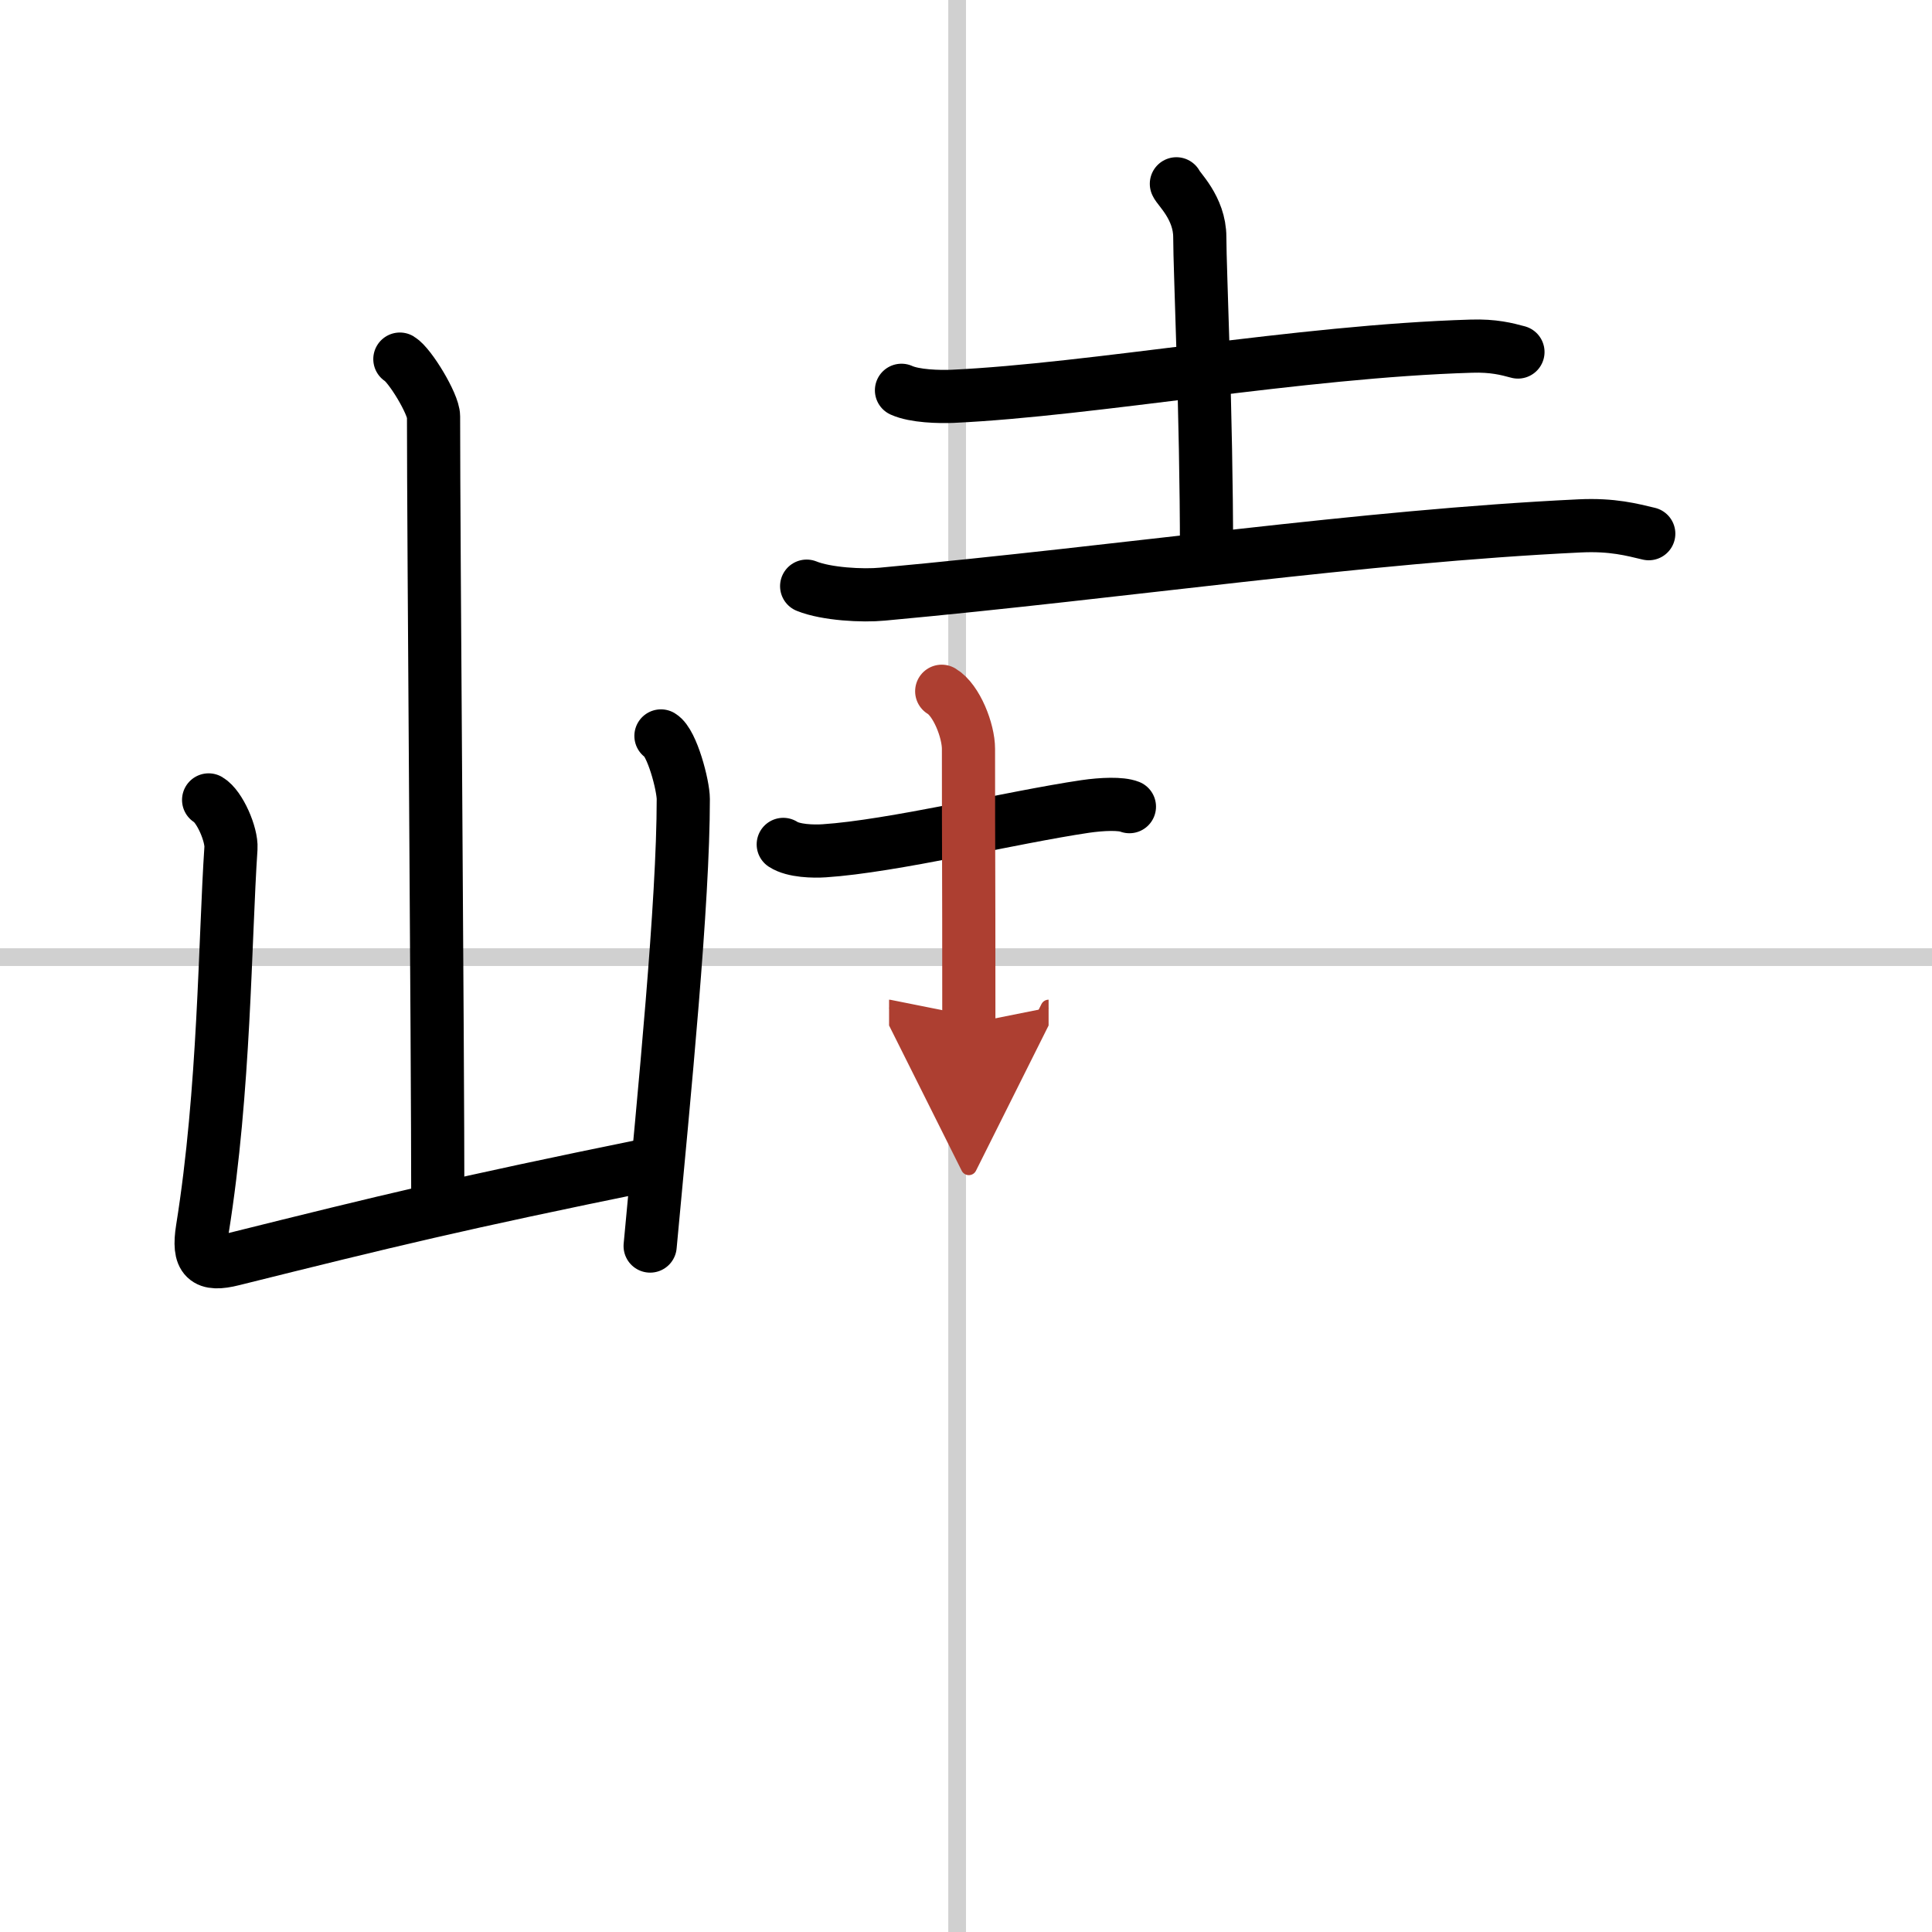
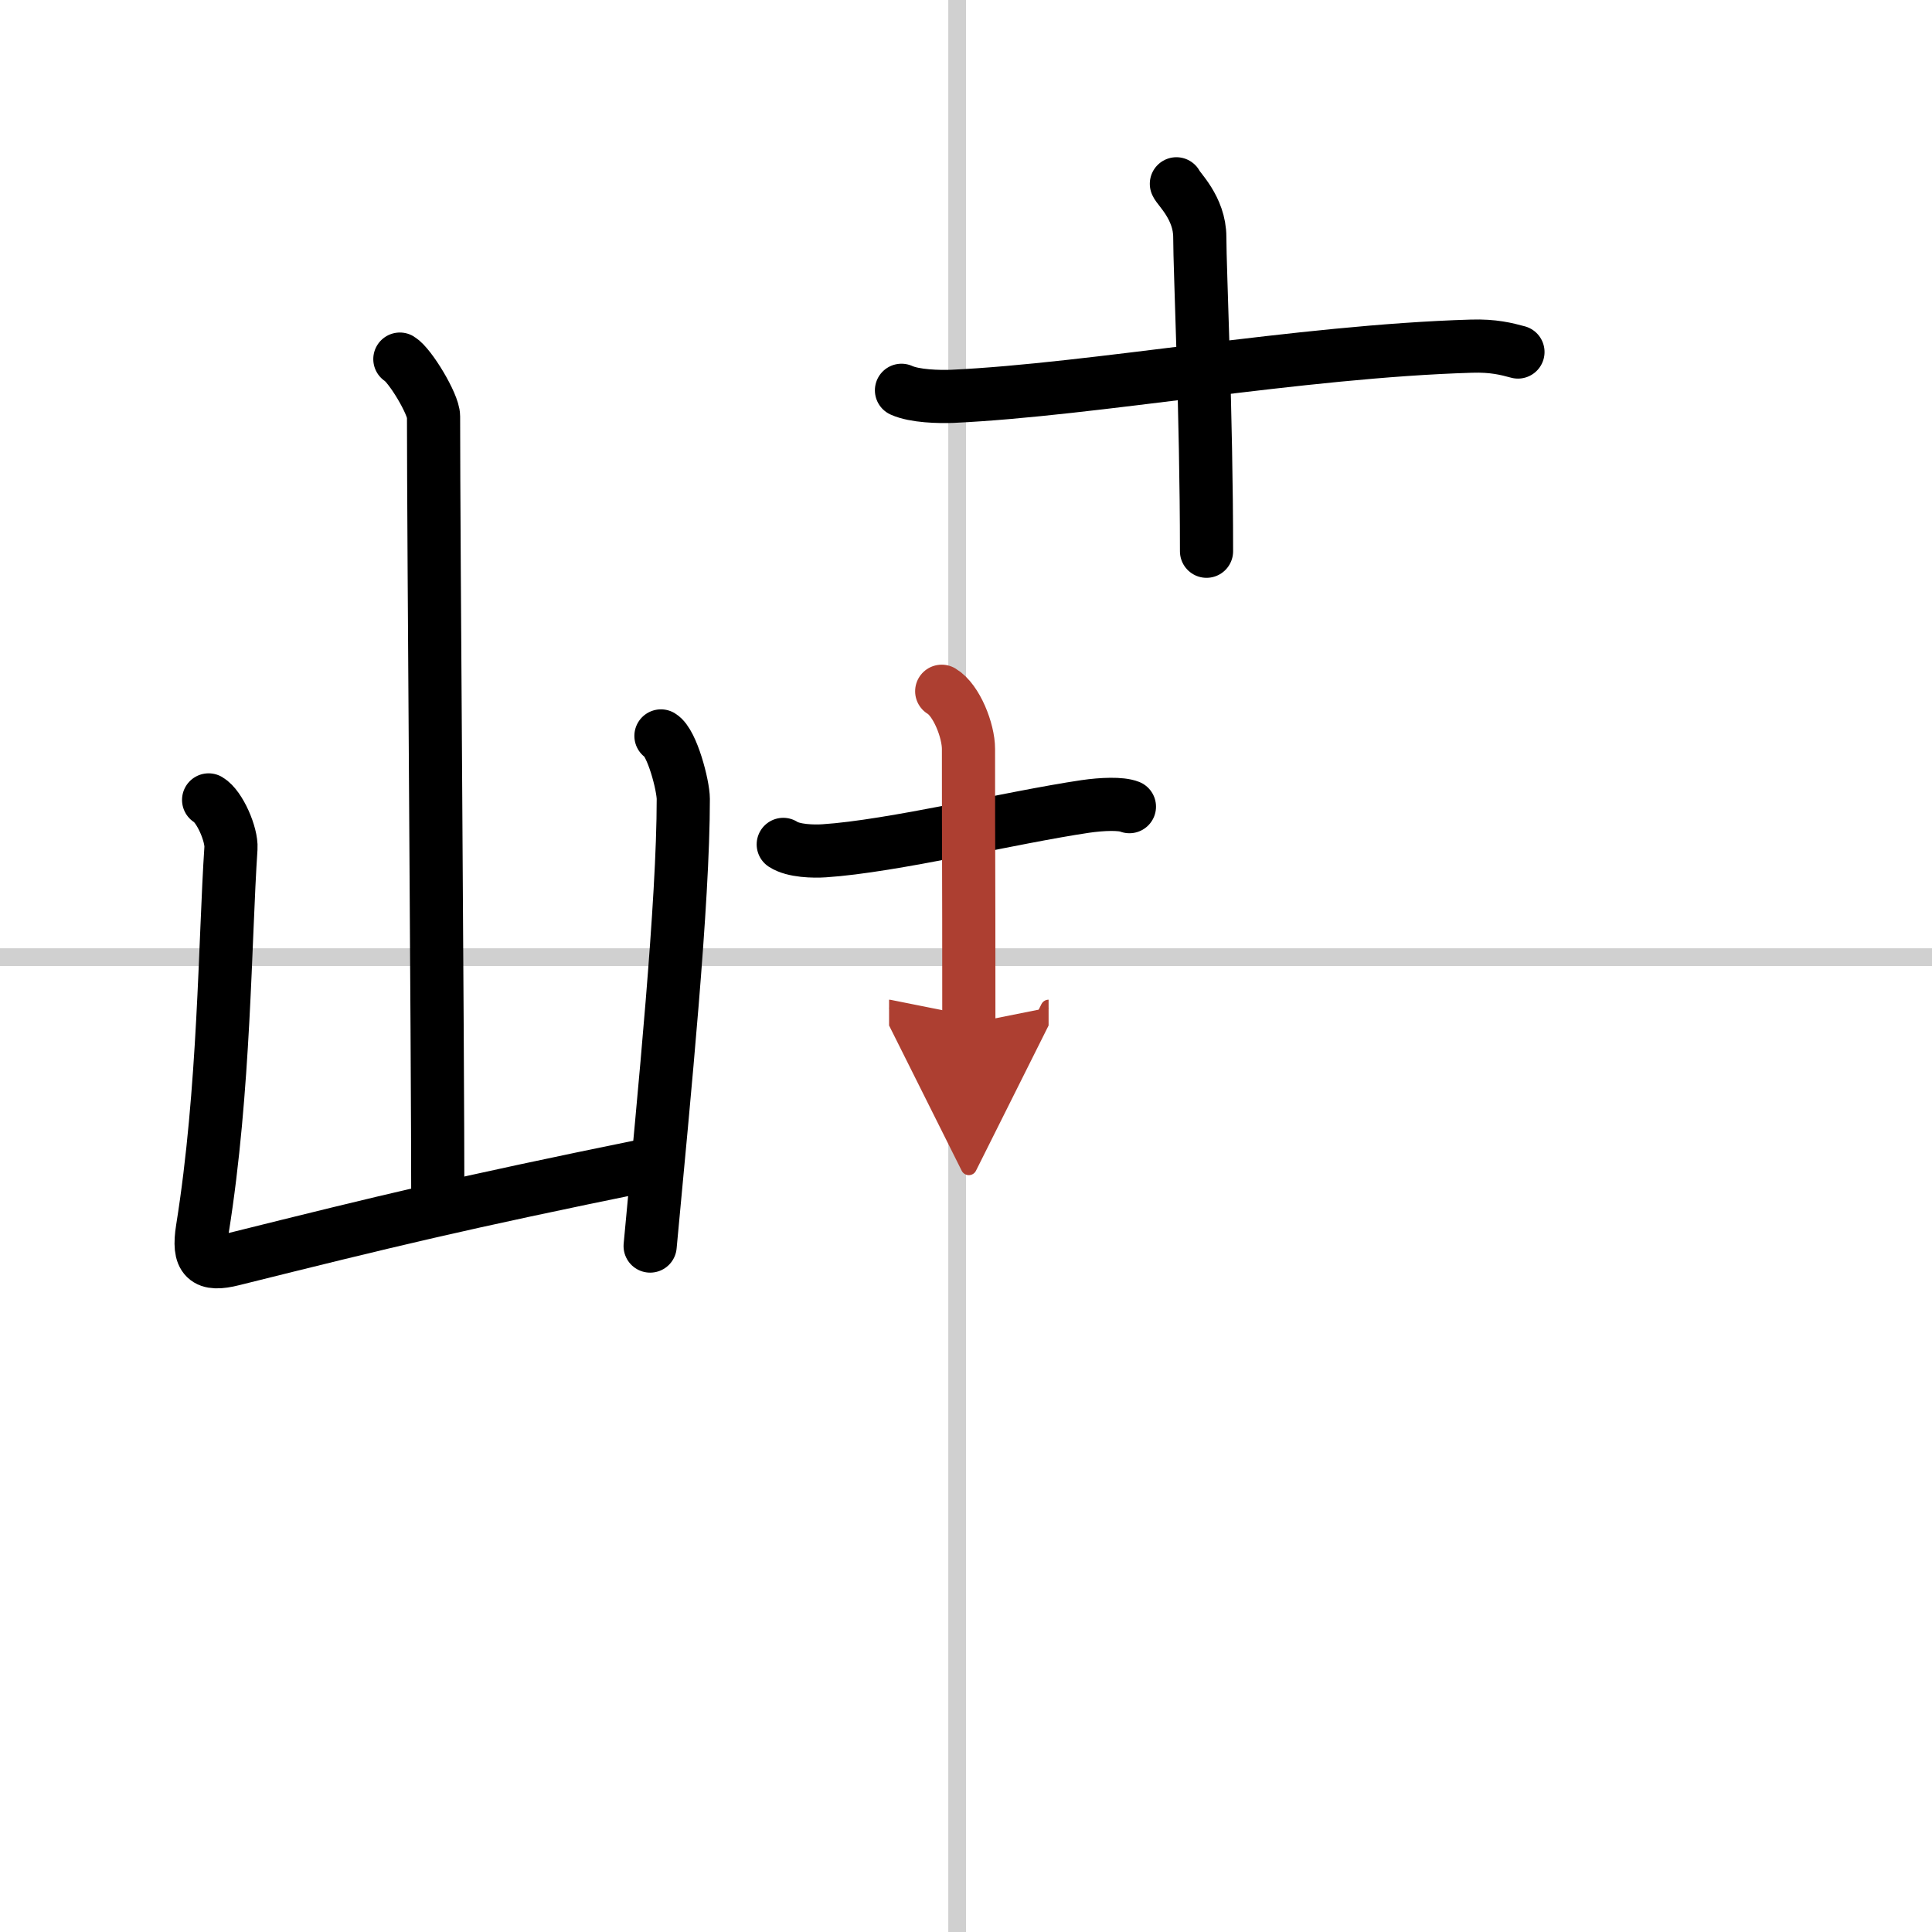
<svg xmlns="http://www.w3.org/2000/svg" width="400" height="400" viewBox="0 0 109 109">
  <defs>
    <marker id="a" markerWidth="4" orient="auto" refX="1" refY="5" viewBox="0 0 10 10">
      <polyline points="0 0 10 5 0 10 1 5" fill="#ad3f31" stroke="#ad3f31" />
    </marker>
  </defs>
  <g fill="none" stroke="#000" stroke-linecap="round" stroke-linejoin="round" stroke-width="3">
    <rect width="100%" height="100%" fill="#fff" stroke="#fff" />
    <line x1="54" x2="54" y2="109" stroke="#d0d0d0" stroke-width="1" />
    <line x2="109" y1="54" y2="54" stroke="#d0d0d0" stroke-width="1" />
    <path d="m22.56 20.26c0.57 0.34 1.9 2.54 1.9 3.23 0 7.14 0.24 35.3 0.24 44.47" />
    <path d="m11.77 45.13c0.63 0.37 1.31 1.96 1.26 2.72-0.35 5.22-0.35 13.63-1.61 21.49-0.27 1.7 0.18 2.1 1.72 1.71 8.75-2.18 12.77-3.16 23.42-5.33" />
    <path d="m37.29 41.52c0.63 0.38 1.26 2.8 1.26 3.56 0 5.87-1.05 16.42-1.87 25.22" />
    <path d="m50.86 22.02c0.75 0.34 2.13 0.37 2.88 0.34 7.95-0.37 19.55-2.54 29.27-2.83 1.25-0.04 2 0.16 2.63 0.33" />
    <path d="m66.37 10.37c0.09 0.26 1.32 1.35 1.32 3.01 0 1.86 0.38 9.98 0.38 17.72" />
-     <path d="m45.51 33.07c1.11 0.45 3.16 0.56 4.28 0.45 13.81-1.27 26.98-3.26 39.33-3.85 1.86-0.09 2.97 0.22 3.9 0.44" />
    <path d="m44.19 47.64c0.58 0.38 1.72 0.4 2.31 0.36 3.84-0.25 10.61-1.89 14.72-2.5 0.96-0.14 2.02-0.18 2.5 0.01" />
    <path d="m53.13 39c0.84 0.5 1.51 2.23 1.51 3.25 0 7.25 0.02 4.75 0.02 15.5" marker-end="url(#a)" stroke="#ad3f31" />
  </g>
</svg>